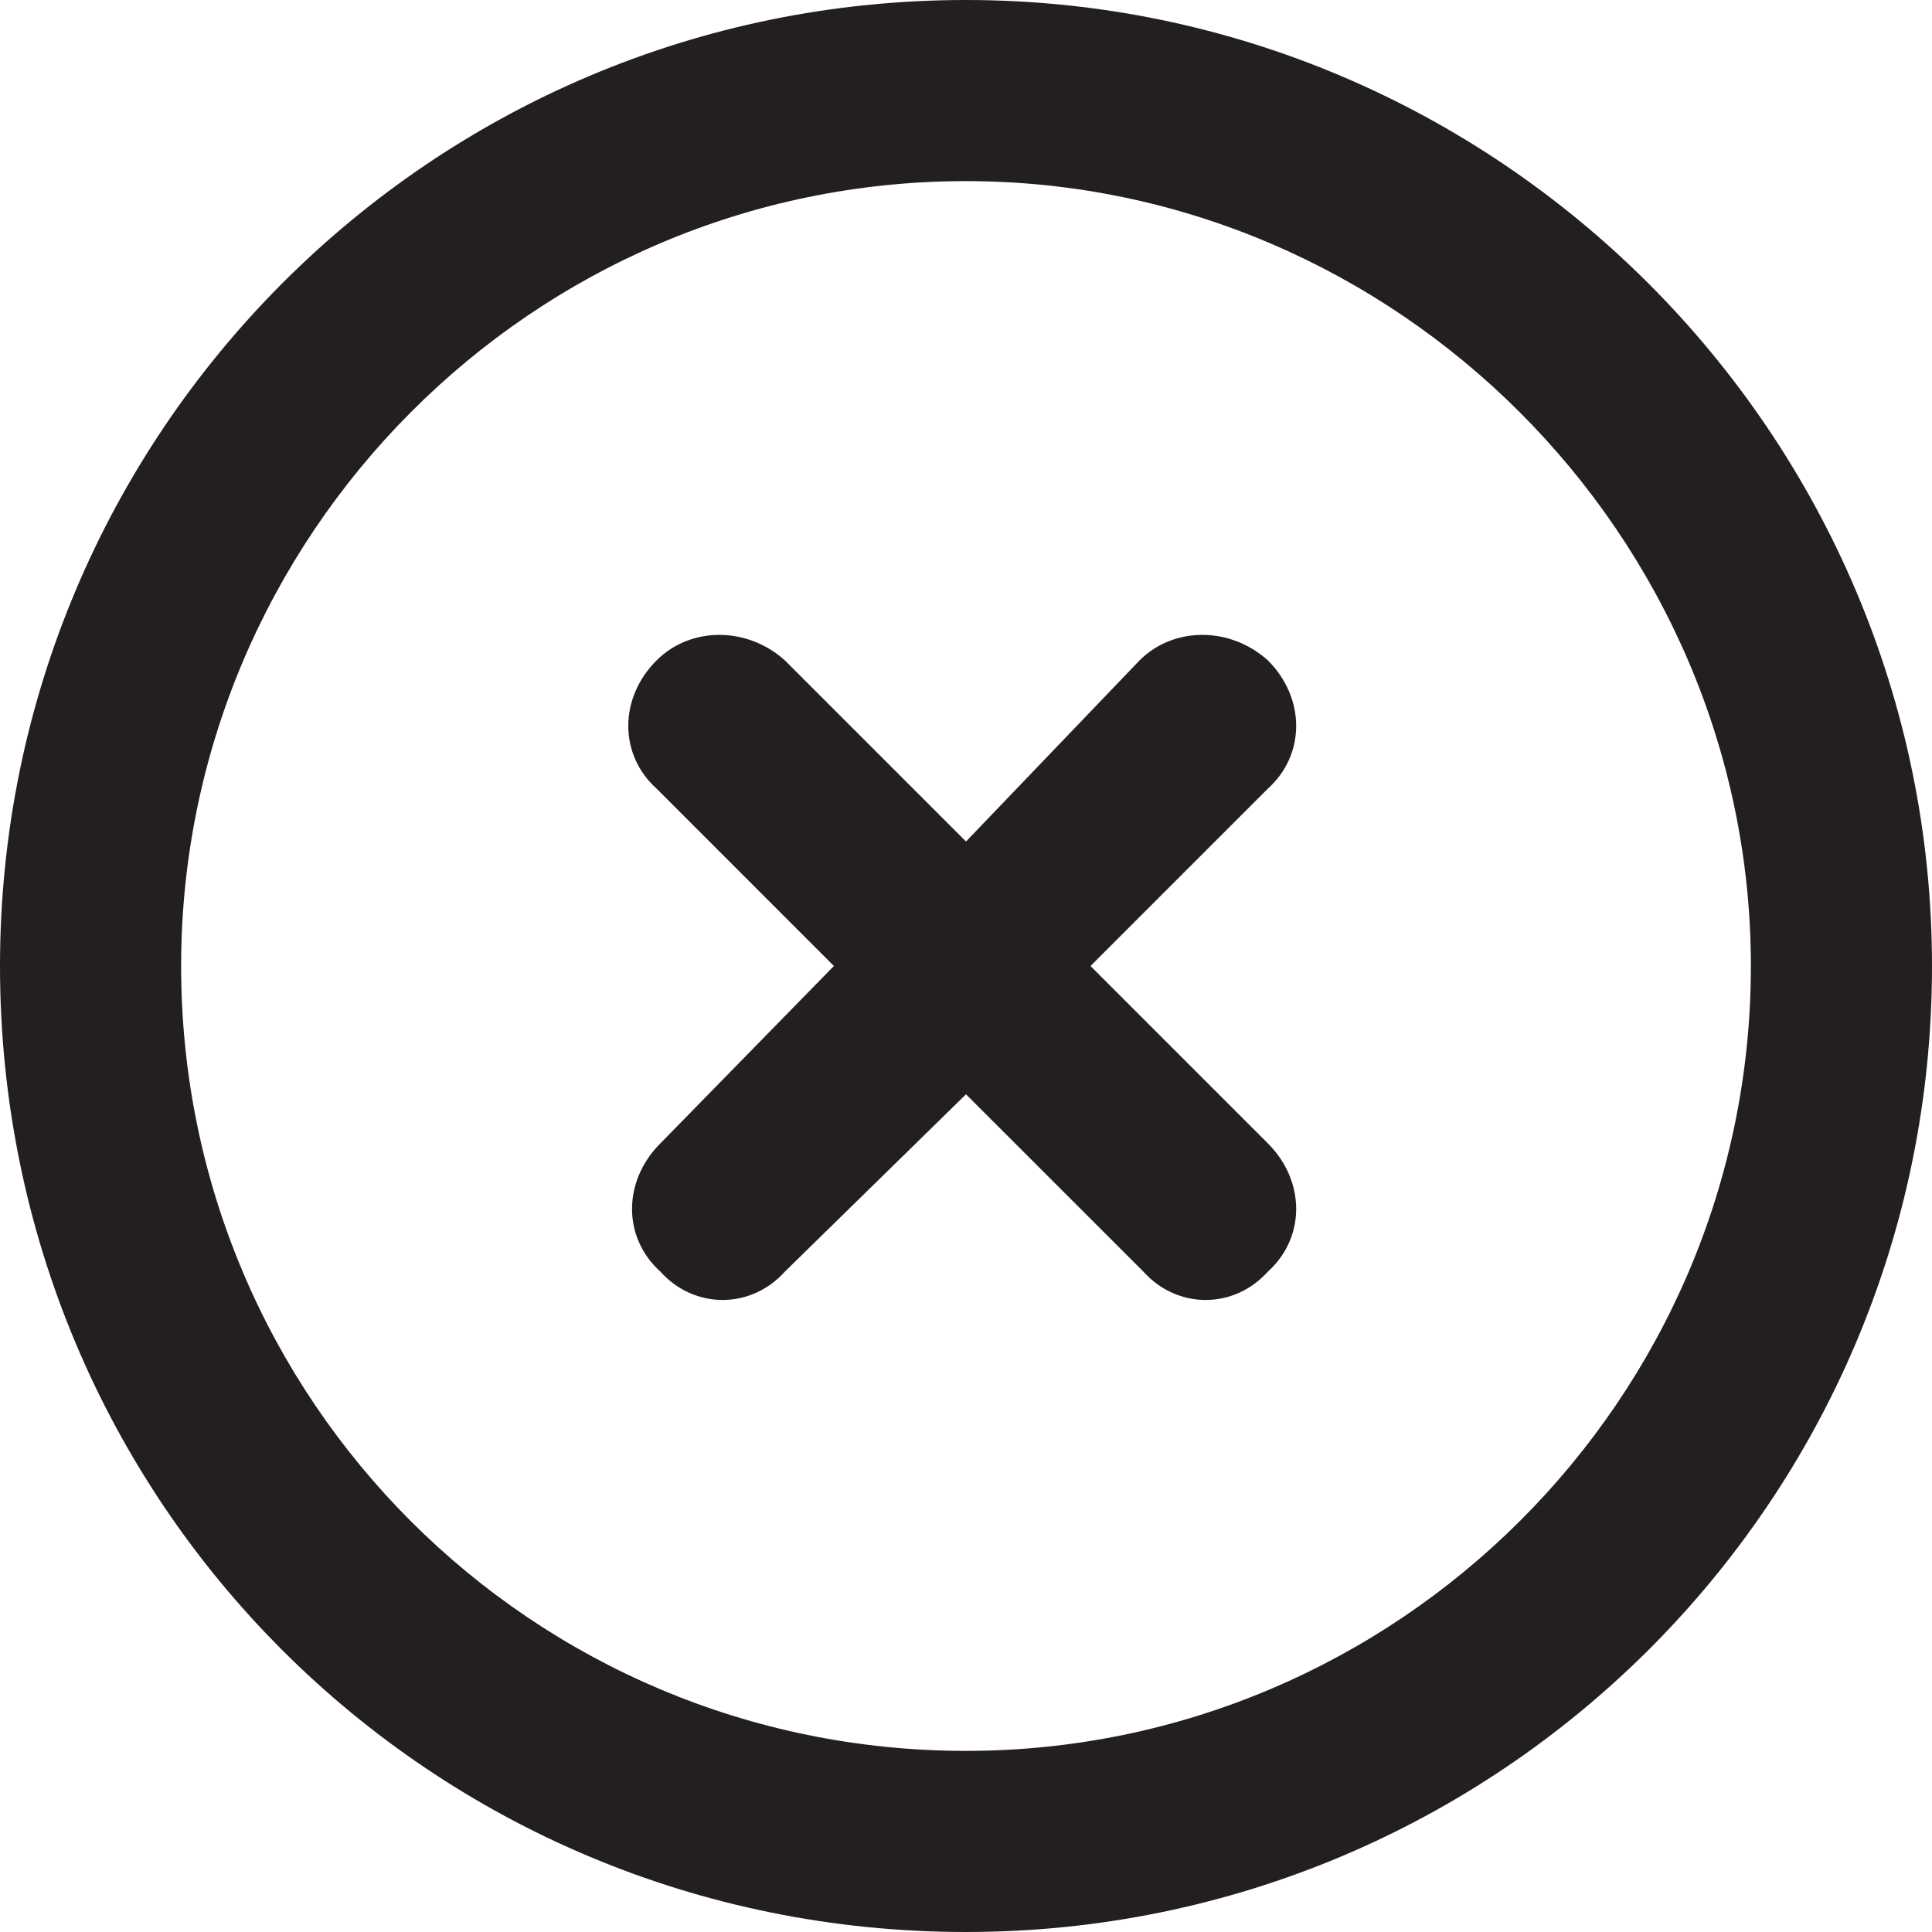
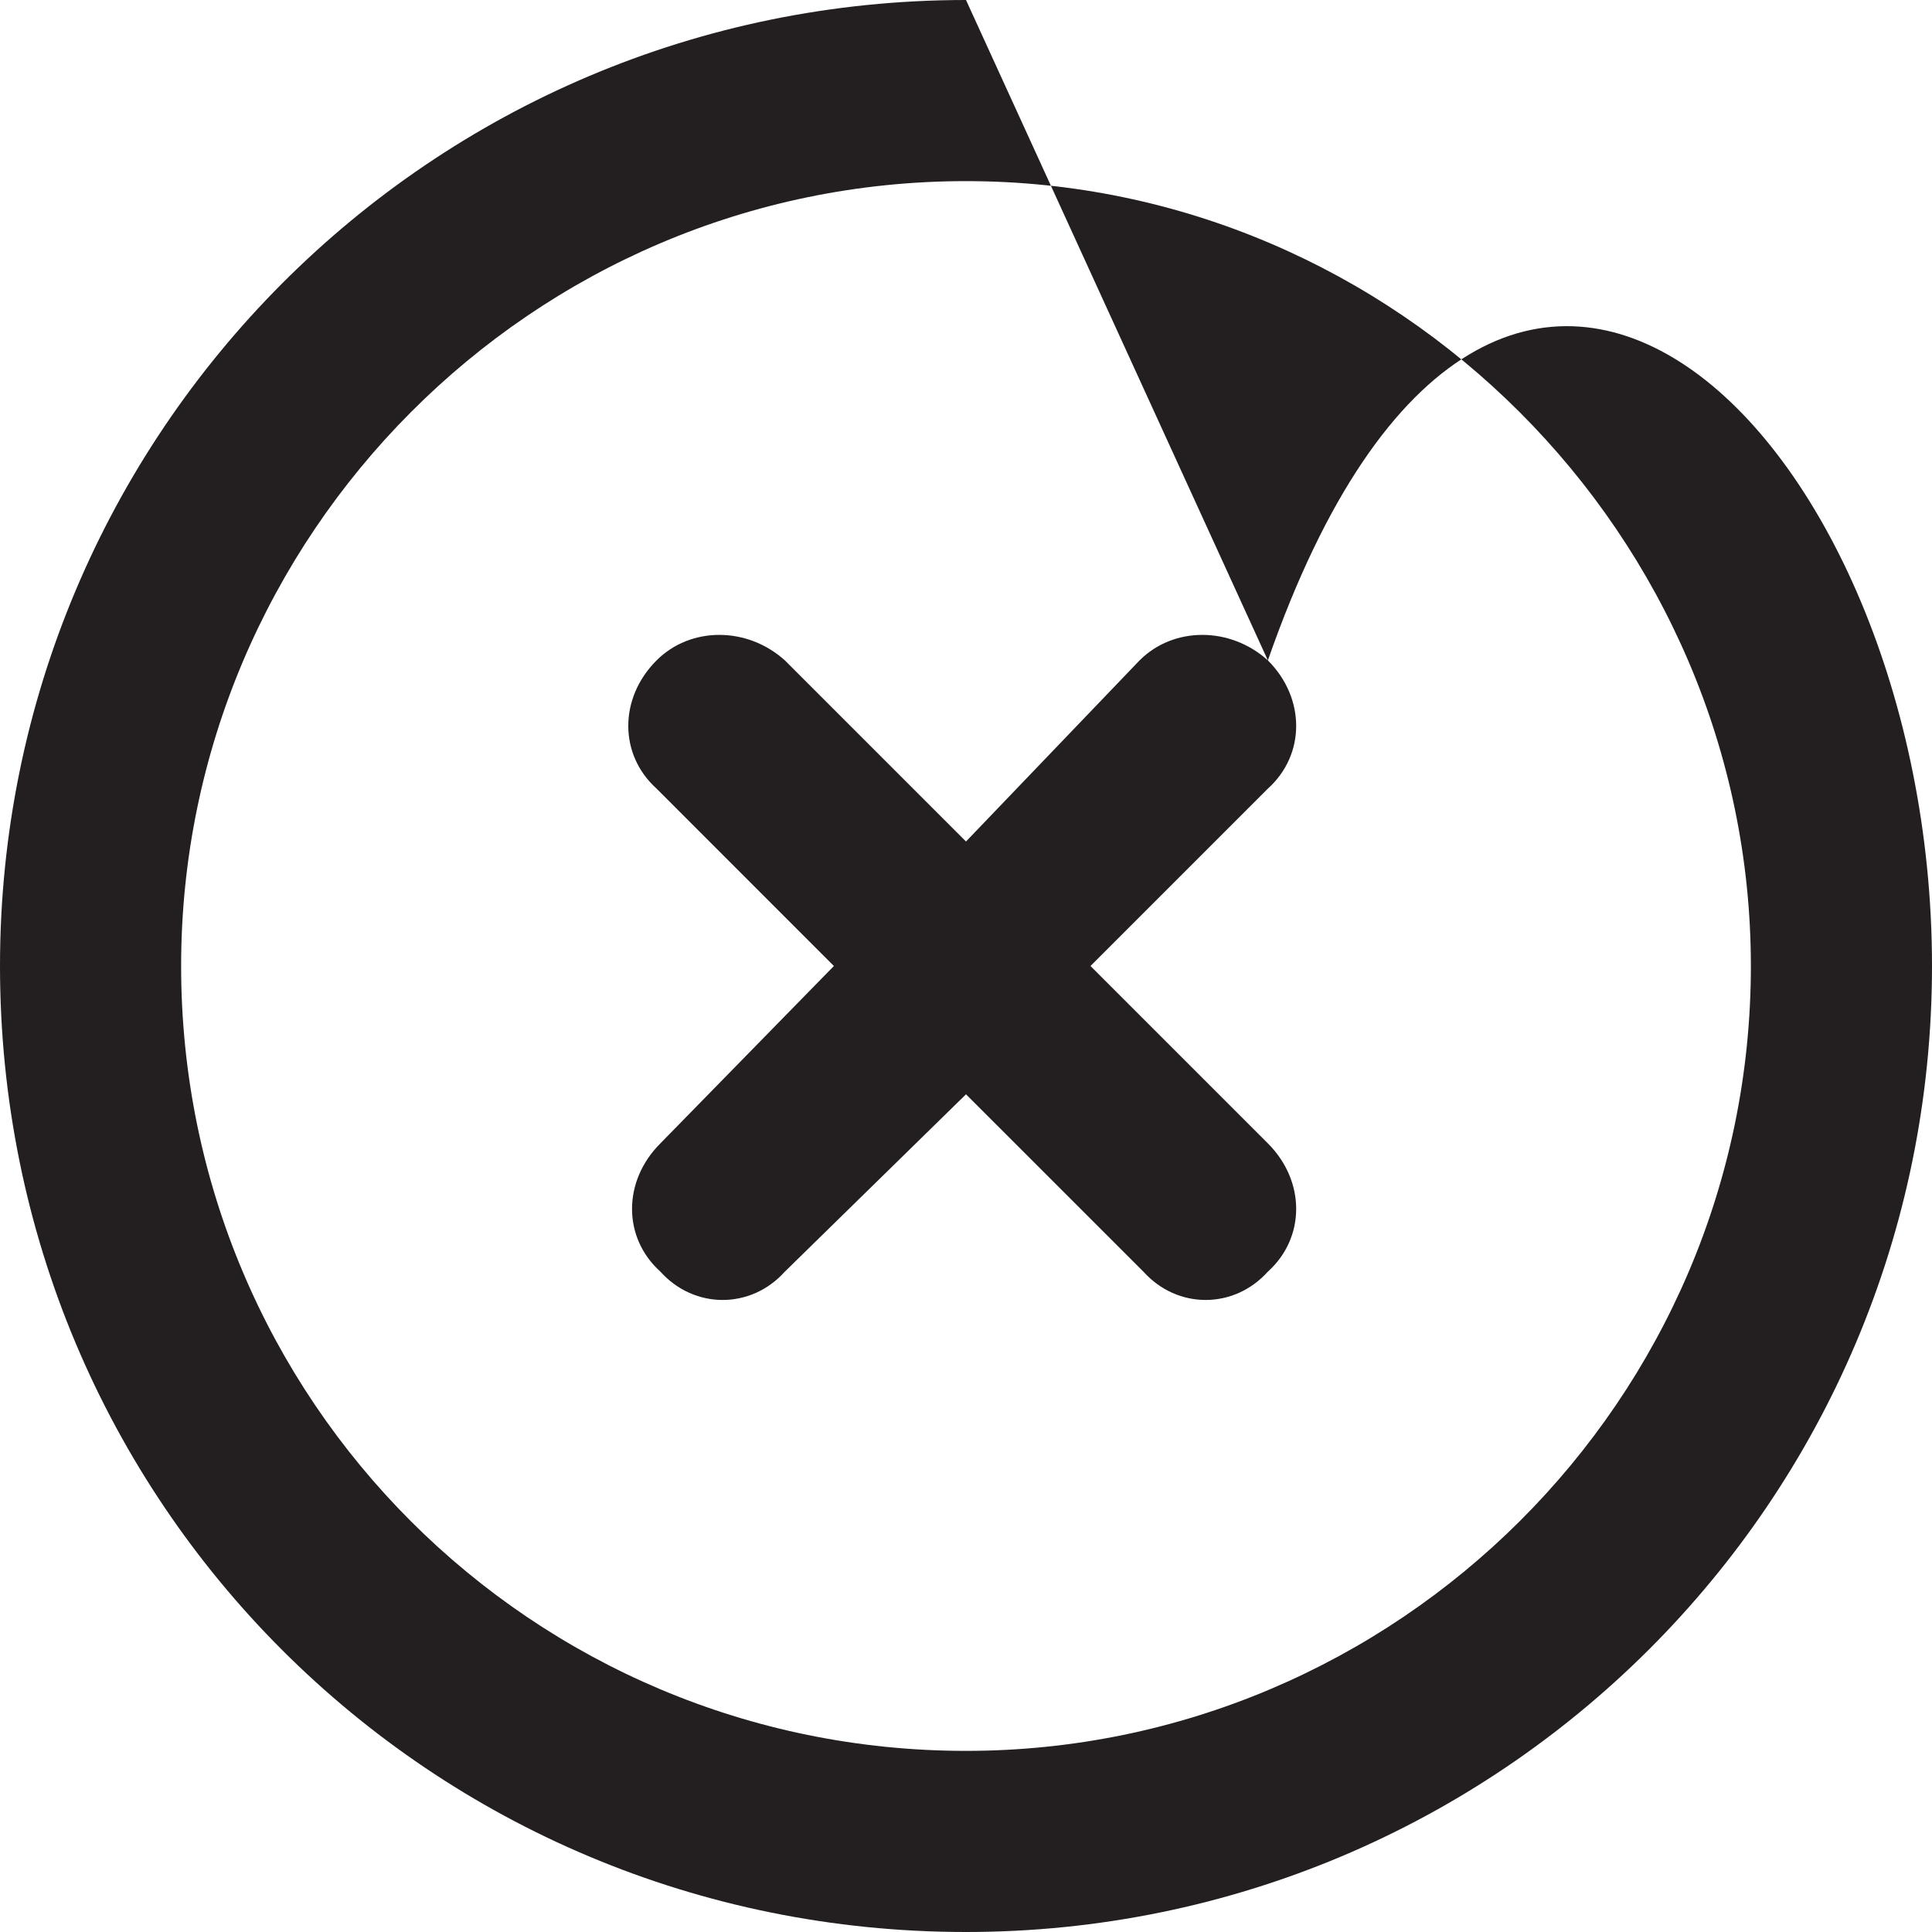
<svg xmlns="http://www.w3.org/2000/svg" width="32" height="32" viewBox="0 0 32 32" fill="none">
-   <path d="M21 10.938C21.625 11.562 21.625 12.5 21 13.062L18.062 16L21 18.938C21.625 19.562 21.625 20.5 21 21.062C20.438 21.688 19.5 21.688 18.938 21.062L16 18.125L13 21.062C12.438 21.688 11.5 21.688 10.938 21.062C10.312 20.5 10.312 19.562 10.938 18.938L13.812 16L10.875 13.062C10.25 12.5 10.25 11.562 10.875 10.938C11.438 10.375 12.375 10.375 13 10.938L16 13.938L18.875 10.938C19.438 10.375 20.375 10.375 21 10.938ZM16 0C24.812 0 32 7.188 32 16C32 24.875 24.812 32 16 32C7.125 32 0 24.875 0 16C0 7.188 7.125 0 16 0ZM16 29C23.125 29 29 23.188 29 16C29 8.875 23.125 3 16 3C8.812 3 3 8.875 3 16C3 23.188 8.812 29 16 29Z" fill="#231F20" />
+   <path d="M21 10.938C21.625 11.562 21.625 12.5 21 13.062L18.062 16L21 18.938C21.625 19.562 21.625 20.5 21 21.062C20.438 21.688 19.5 21.688 18.938 21.062L16 18.125L13 21.062C12.438 21.688 11.5 21.688 10.938 21.062C10.312 20.5 10.312 19.562 10.938 18.938L13.812 16L10.875 13.062C10.25 12.5 10.25 11.562 10.875 10.938C11.438 10.375 12.375 10.375 13 10.938L16 13.938L18.875 10.938C19.438 10.375 20.375 10.375 21 10.938ZC24.812 0 32 7.188 32 16C32 24.875 24.812 32 16 32C7.125 32 0 24.875 0 16C0 7.188 7.125 0 16 0ZM16 29C23.125 29 29 23.188 29 16C29 8.875 23.125 3 16 3C8.812 3 3 8.875 3 16C3 23.188 8.812 29 16 29Z" fill="#231F20" />
</svg>